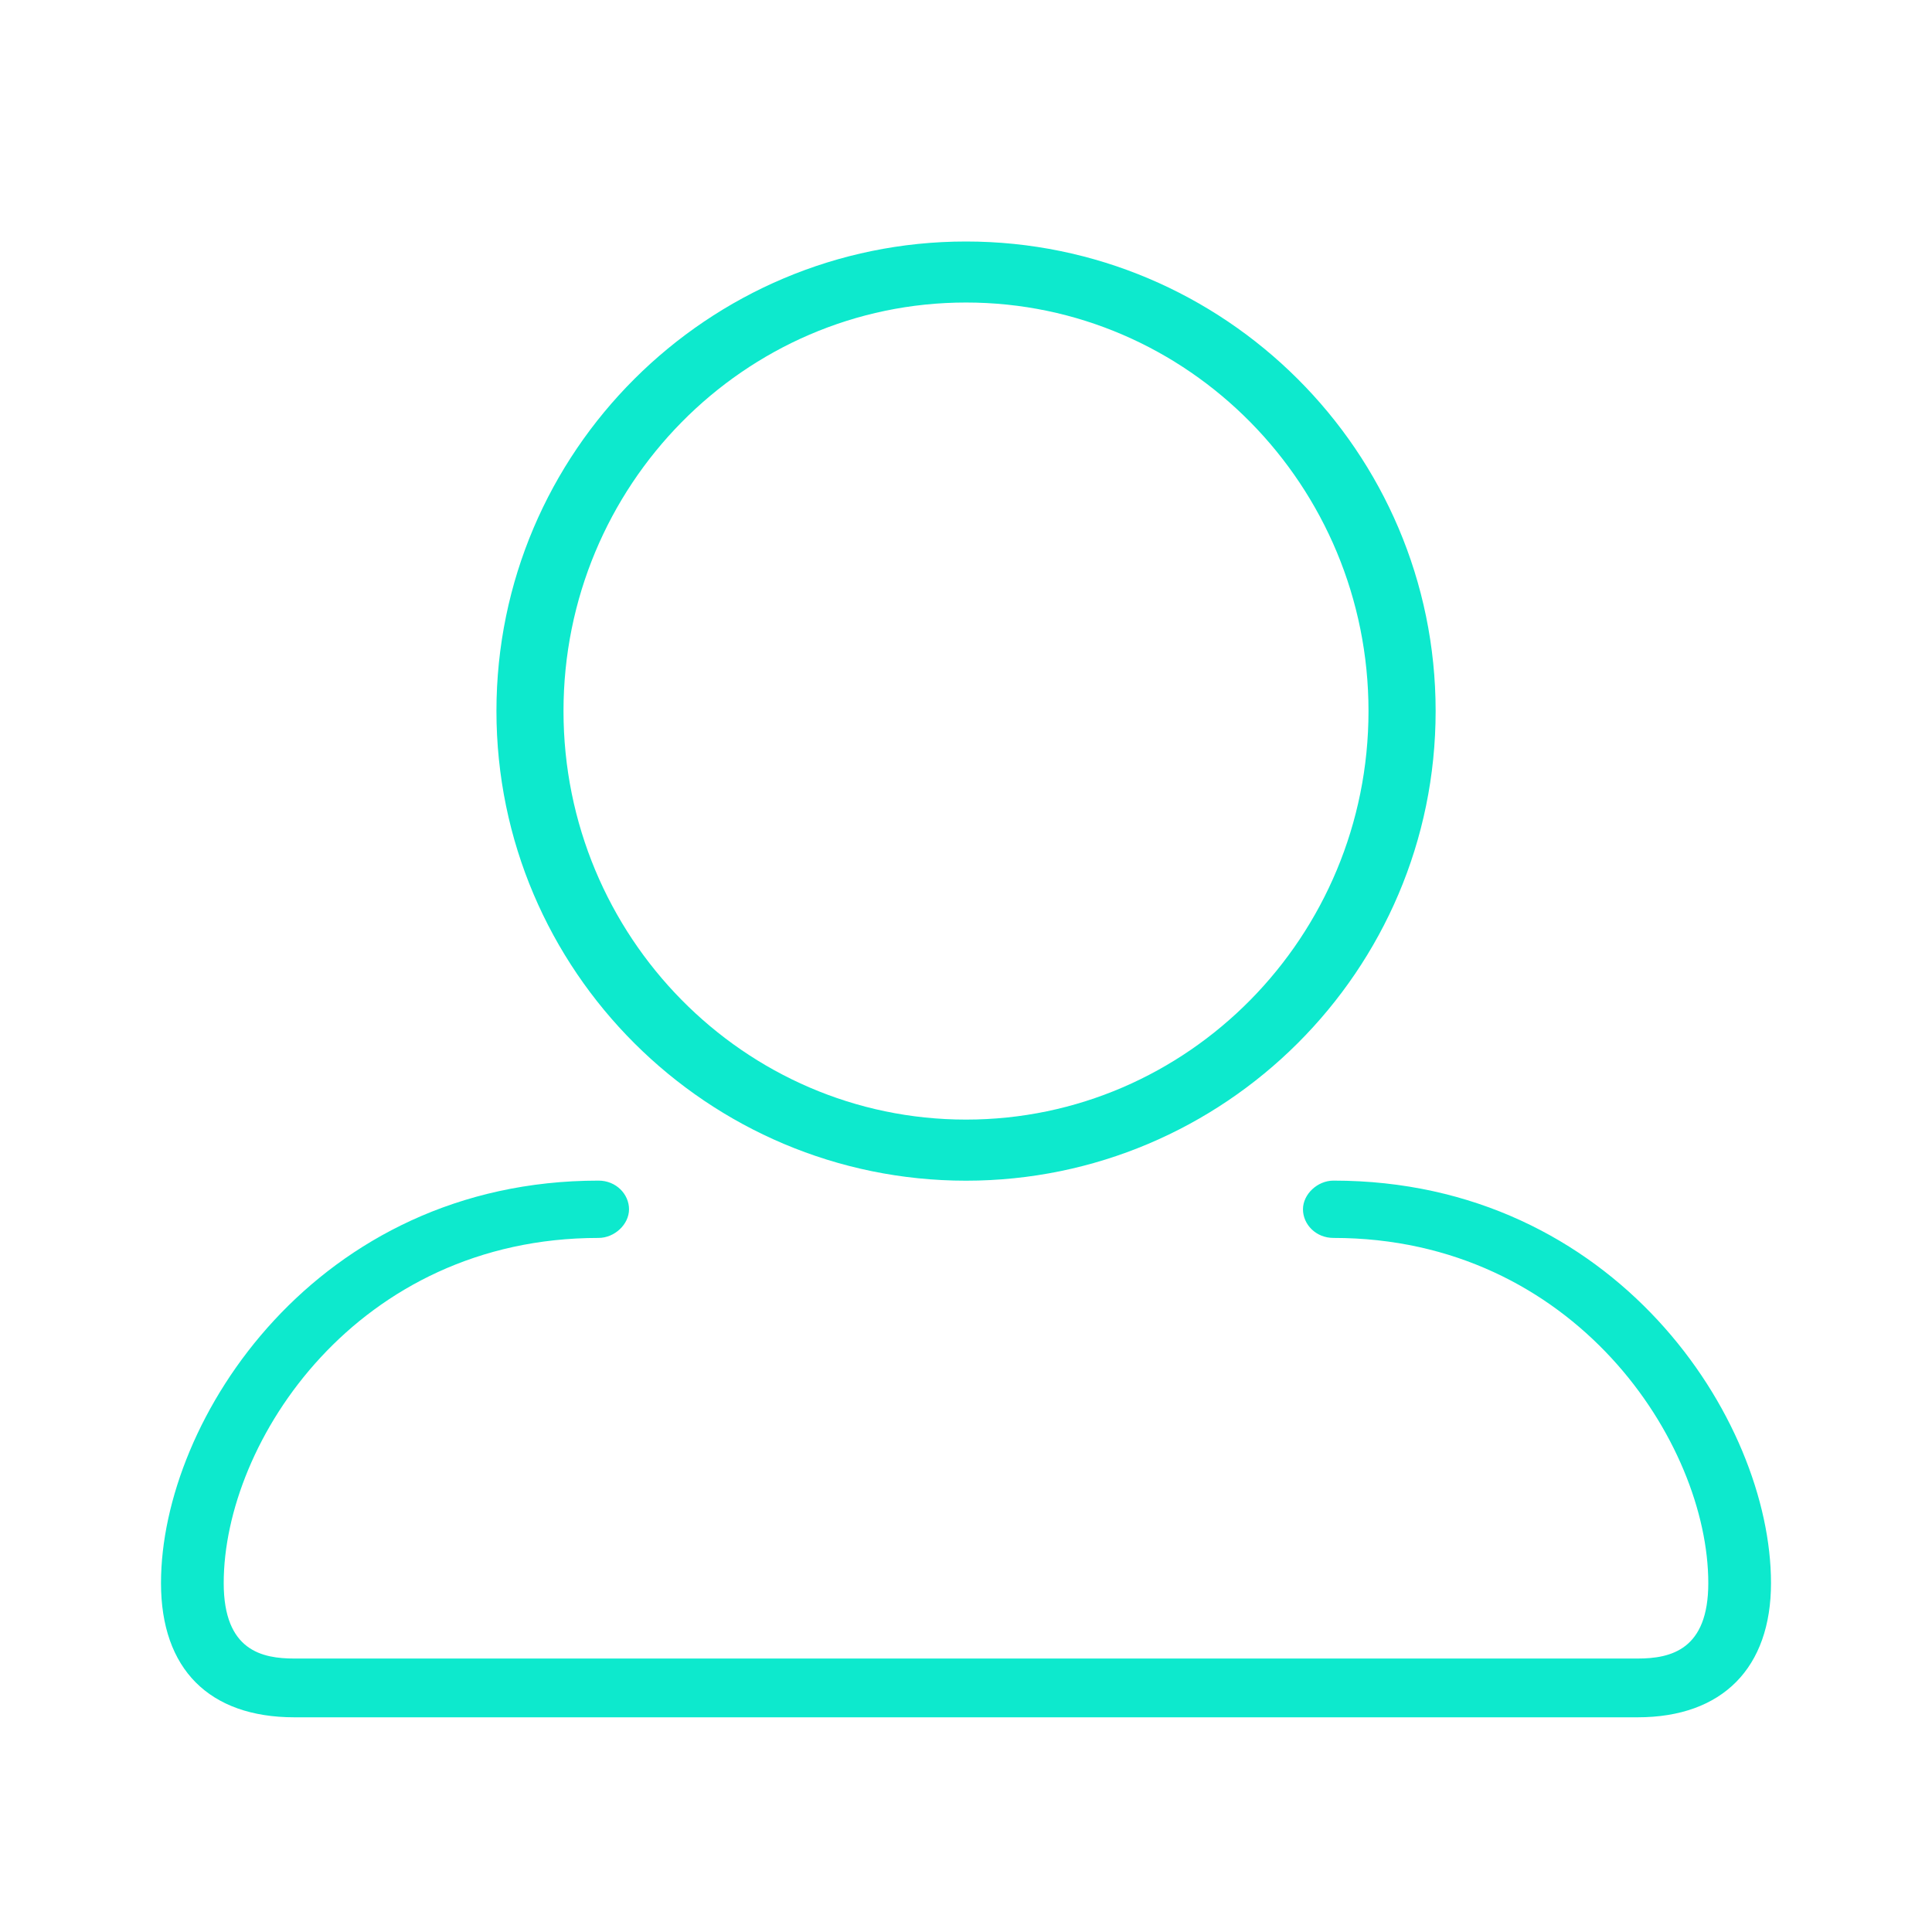
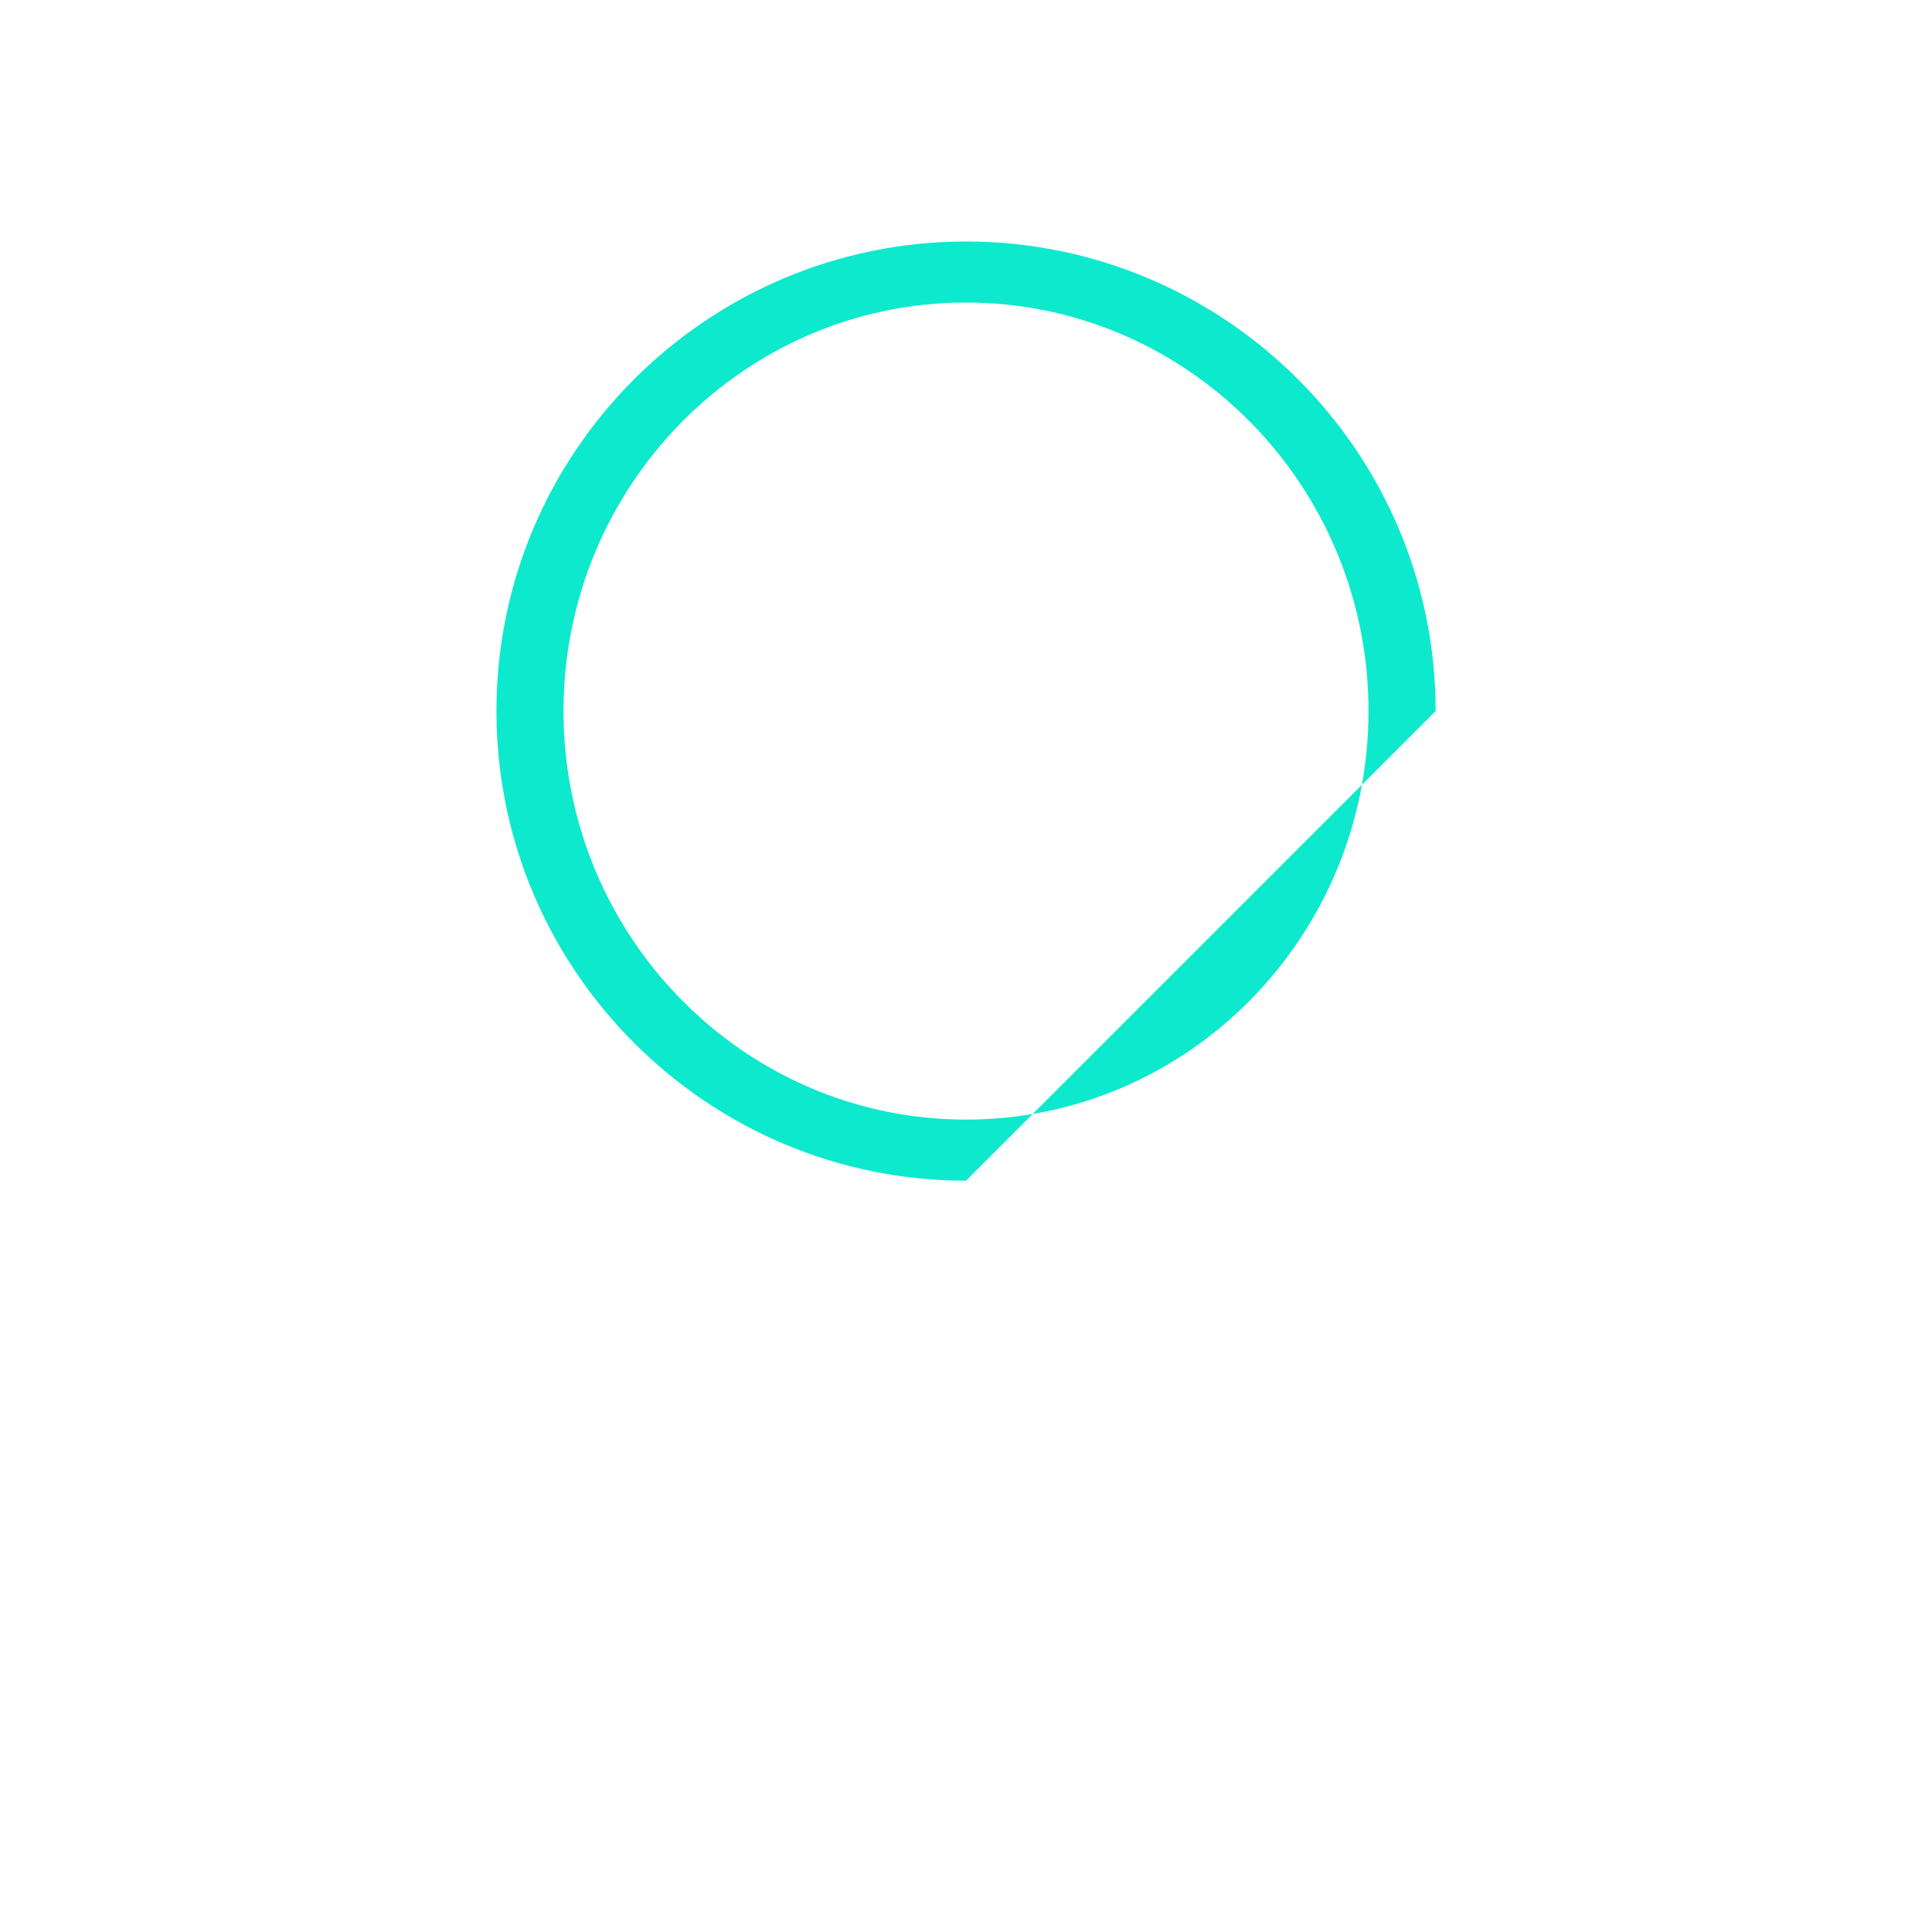
<svg xmlns="http://www.w3.org/2000/svg" width="24" height="24" viewBox="0 0 24 24" fill="none">
-   <path d="M20.342 21.333H3.658C2.599 21.333 2 20.734 2 19.666C2 17.625 3.938 14.666 7.435 14.666C7.654 14.666 7.814 14.835 7.814 15.022C7.814 15.21 7.634 15.378 7.435 15.378C4.438 15.378 2.779 17.906 2.779 19.666C2.779 20.509 3.259 20.603 3.658 20.603H20.342C20.761 20.603 21.221 20.491 21.221 19.666C21.221 17.925 19.562 15.378 16.565 15.378C16.346 15.378 16.186 15.21 16.186 15.022C16.186 14.835 16.366 14.666 16.565 14.666C20.062 14.666 22 17.625 22 19.666C22 20.715 21.401 21.333 20.342 21.333Z" fill="#0DE9CD" />
-   <path d="M12 14.667C8.795 14.667 6.167 12.061 6.167 8.833C6.167 5.606 8.795 3 12 3C15.206 3 17.834 5.606 17.834 8.833C17.834 12.061 15.206 14.667 12 14.667ZM12 3.758C9.244 3.758 7 6.033 7 8.833C7 11.633 9.244 13.908 12 13.908C14.757 13.908 17 11.633 17 8.833C17 6.033 14.757 3.758 12 3.758Z" fill="#0DE9CD" />
+   <path d="M12 14.667C8.795 14.667 6.167 12.061 6.167 8.833C6.167 5.606 8.795 3 12 3C15.206 3 17.834 5.606 17.834 8.833ZM12 3.758C9.244 3.758 7 6.033 7 8.833C7 11.633 9.244 13.908 12 13.908C14.757 13.908 17 11.633 17 8.833C17 6.033 14.757 3.758 12 3.758Z" fill="#0DE9CD" />
</svg>